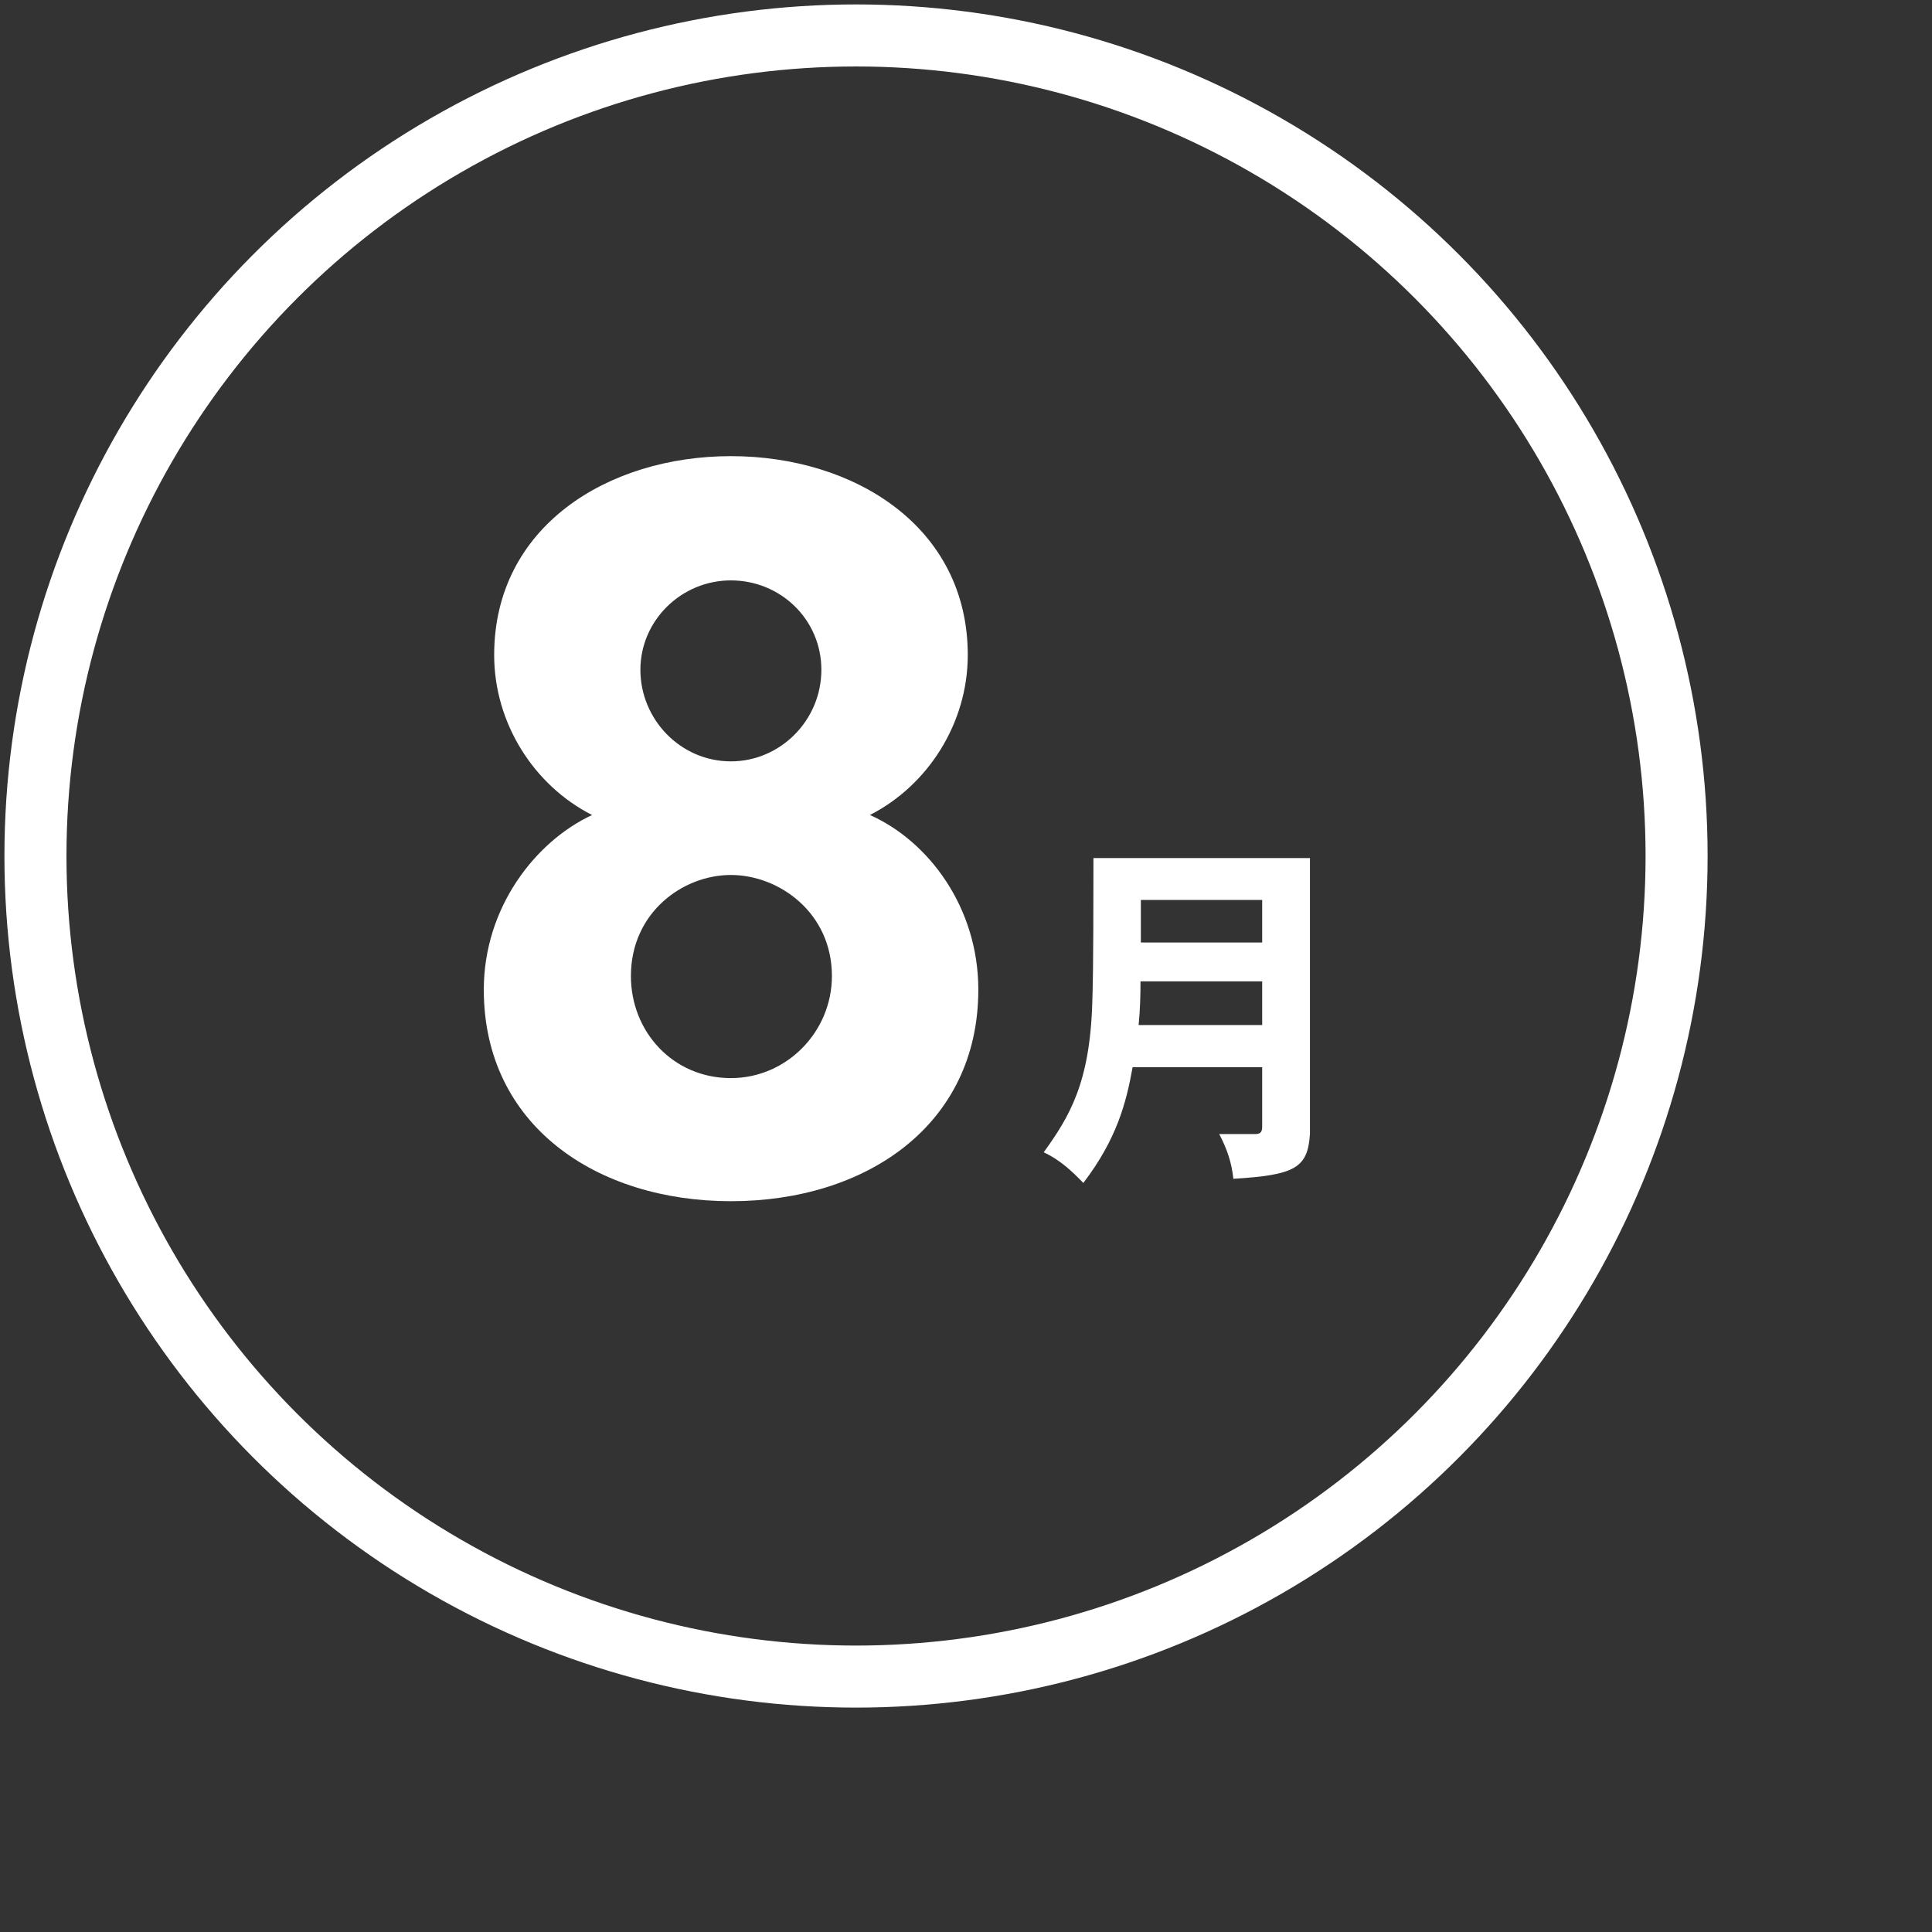
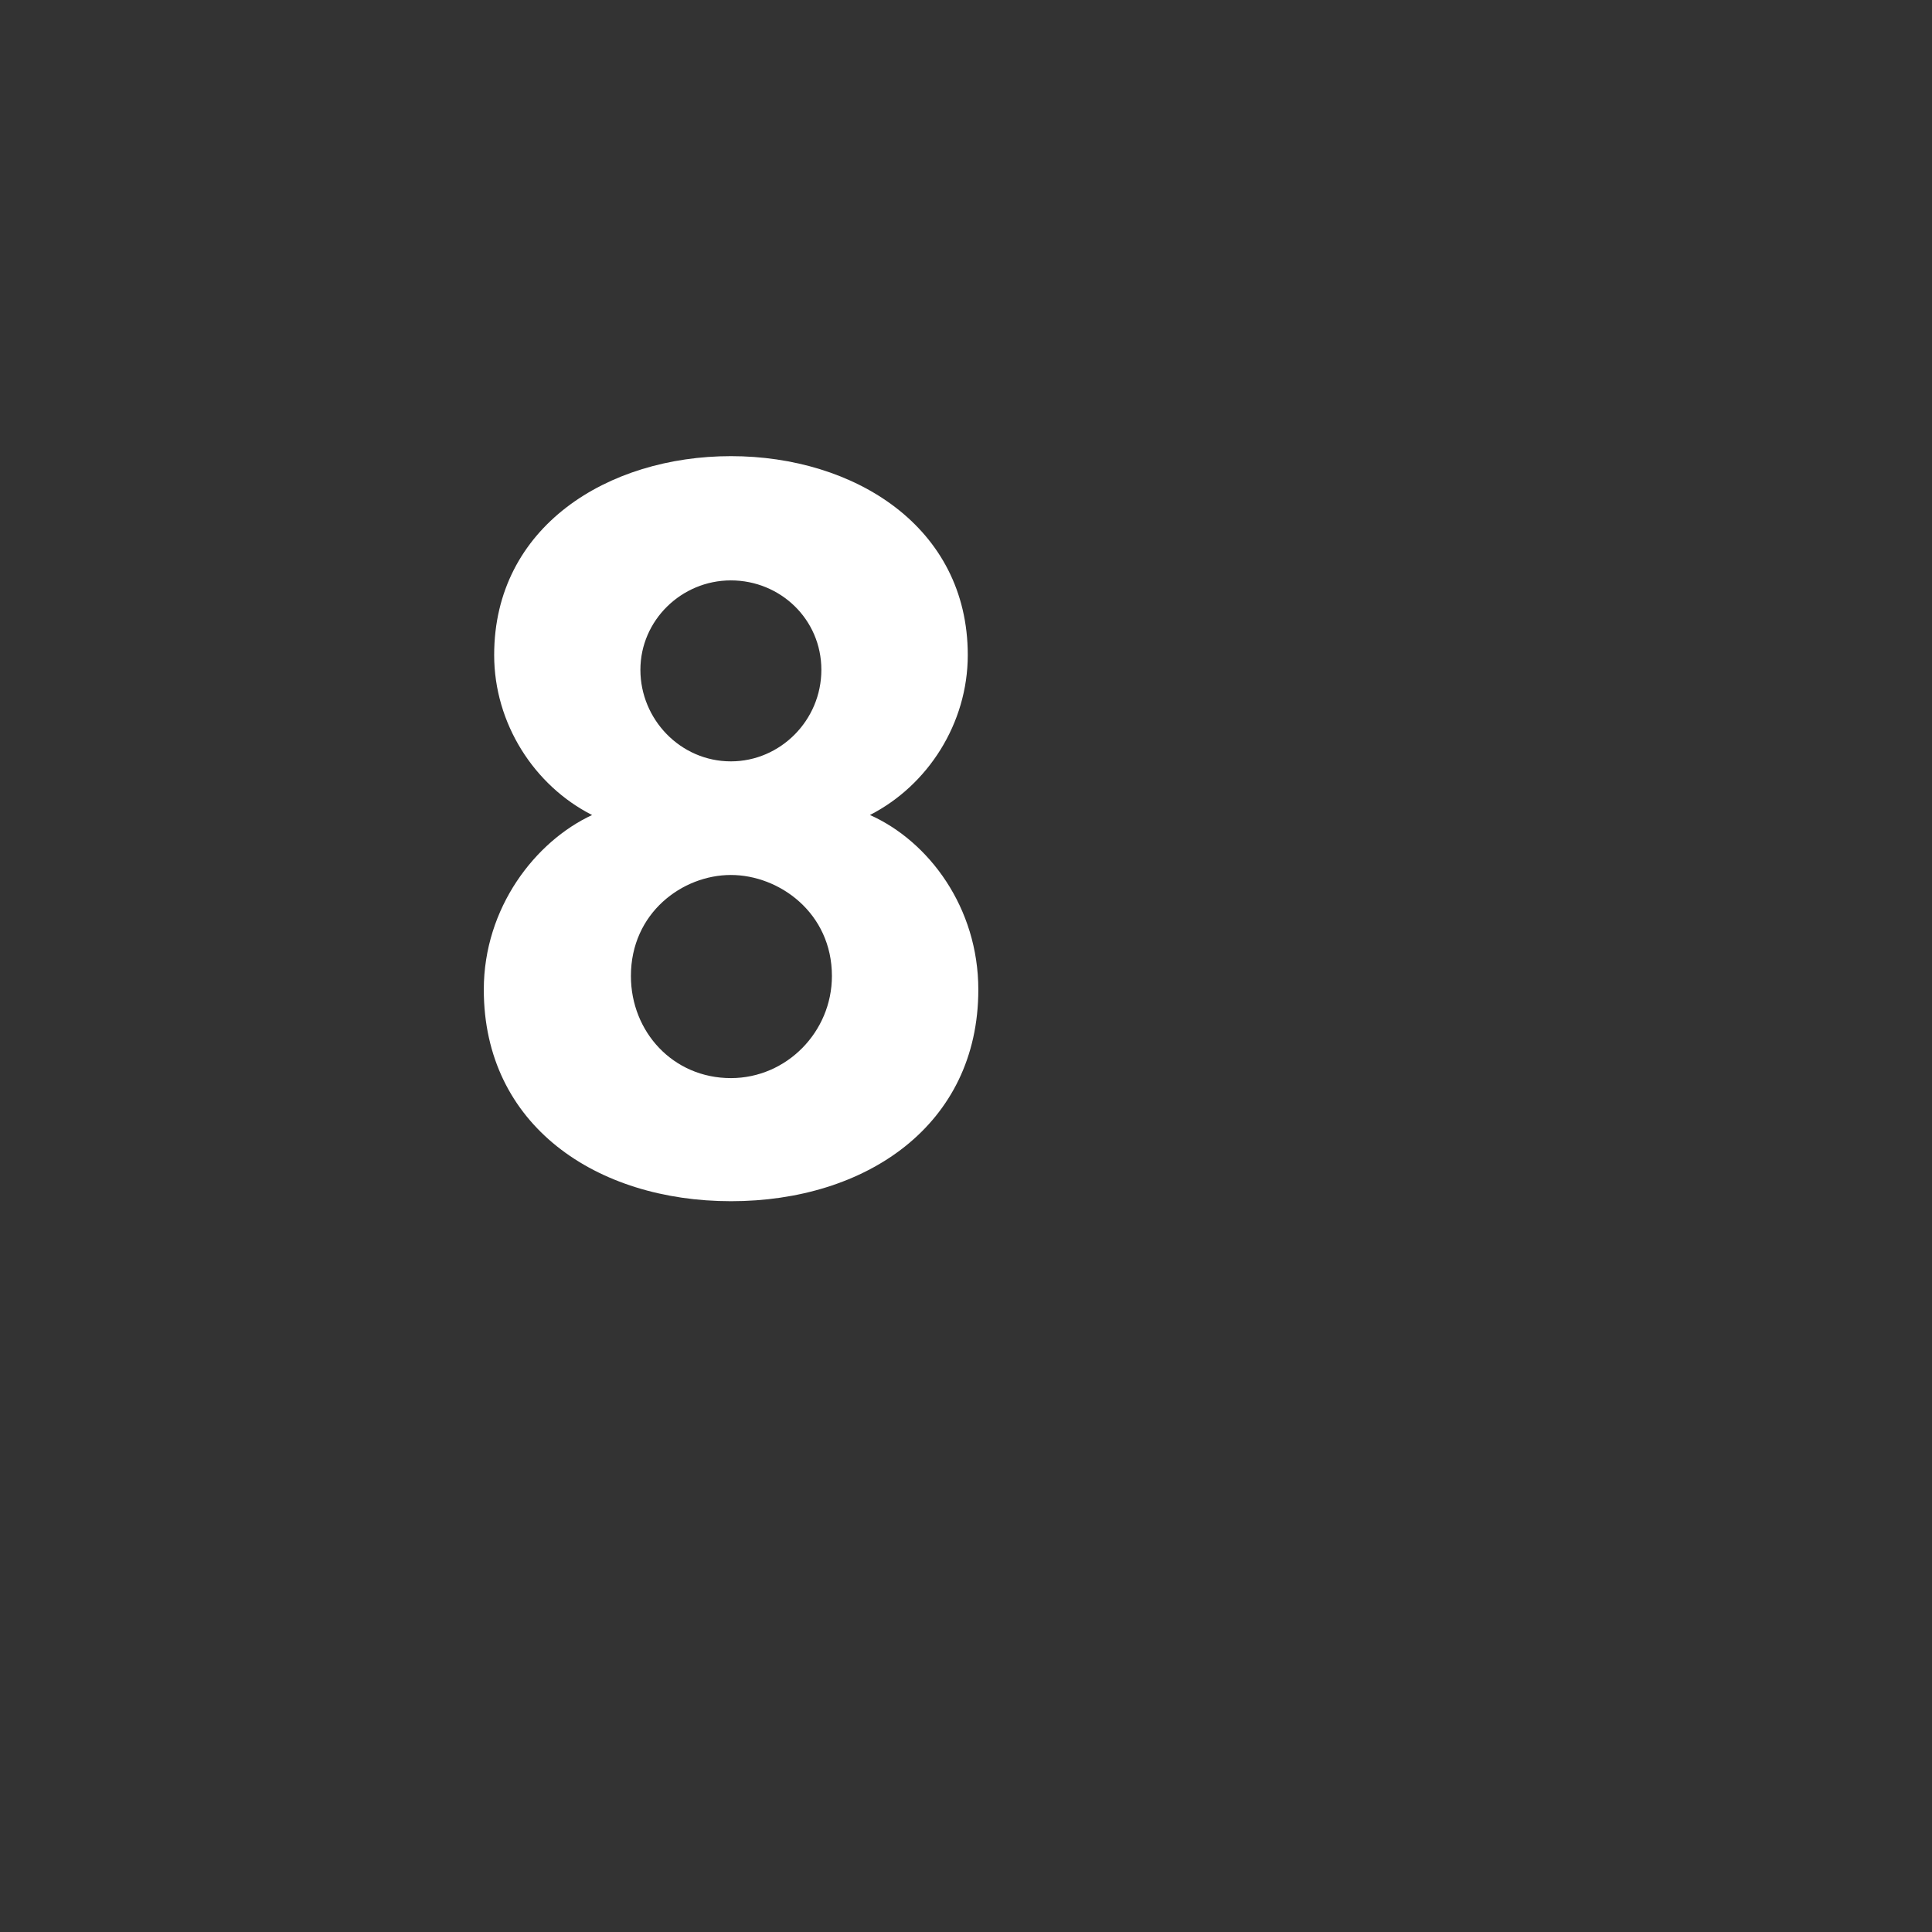
<svg xmlns="http://www.w3.org/2000/svg" id="_テキスト" width="218" height="218" viewBox="0 0 218 218">
  <rect x="0" y="0" width="218" height="218" fill="#333333" stroke="none" />
  <defs>
    <style>.cls-1{fill:#fff;}.cls-2{fill:none;stroke:#fff;stroke-miterlimit:10;stroke-width:7px;}</style>
  </defs>
-   <circle class="cls-2" cx="96.59" cy="96.59" r="92.59" />
  <path class="cls-1" d="m66.8,91.96c-6.53-3.32-11.04-10.33-11.04-18.05,0-14.49,12.82-22.44,26.72-22.44s26.72,7.96,26.72,22.44c0,7.72-4.51,14.72-11.04,18.05,6.65,2.97,12.23,10.45,12.23,19.71,0,15.32-12.71,23.87-27.9,23.87s-27.9-8.55-27.9-23.87c0-9.26,5.82-16.74,12.23-19.71Zm15.67,29.69c6.29,0,11.4-5.22,11.4-11.52,0-7.12-5.94-11.4-11.4-11.4s-11.28,4.27-11.28,11.4c0,6.29,4.75,11.52,11.28,11.52Zm0-35.74c5.58,0,10.21-4.63,10.21-10.33s-4.63-10.09-10.21-10.09-10.21,4.51-10.21,10.09,4.51,10.33,10.21,10.33Z" />
-   <path class="cls-1" d="m147.81,96.83v31.13c-.25,3.83-1.68,4.63-8.64,5.05-.21-1.94-.76-3.45-1.6-5.05h4.09c.55,0,.76-.21.76-.84v-6.7h-14.62c-.72,4-1.77,8.09-5.56,13.06-1.35-1.39-2.65-2.61-4.47-3.46,2.91-4.04,5.22-7.84,5.48-16.94.04-1.35.13-2.95.13-16.26h24.43Zm-5.39,18.83v-4.93h-13.73c0,1.52-.04,3.2-.21,4.93h13.94Zm-13.69-14.11v4.8h13.69v-4.8h-13.69Z" />
</svg>